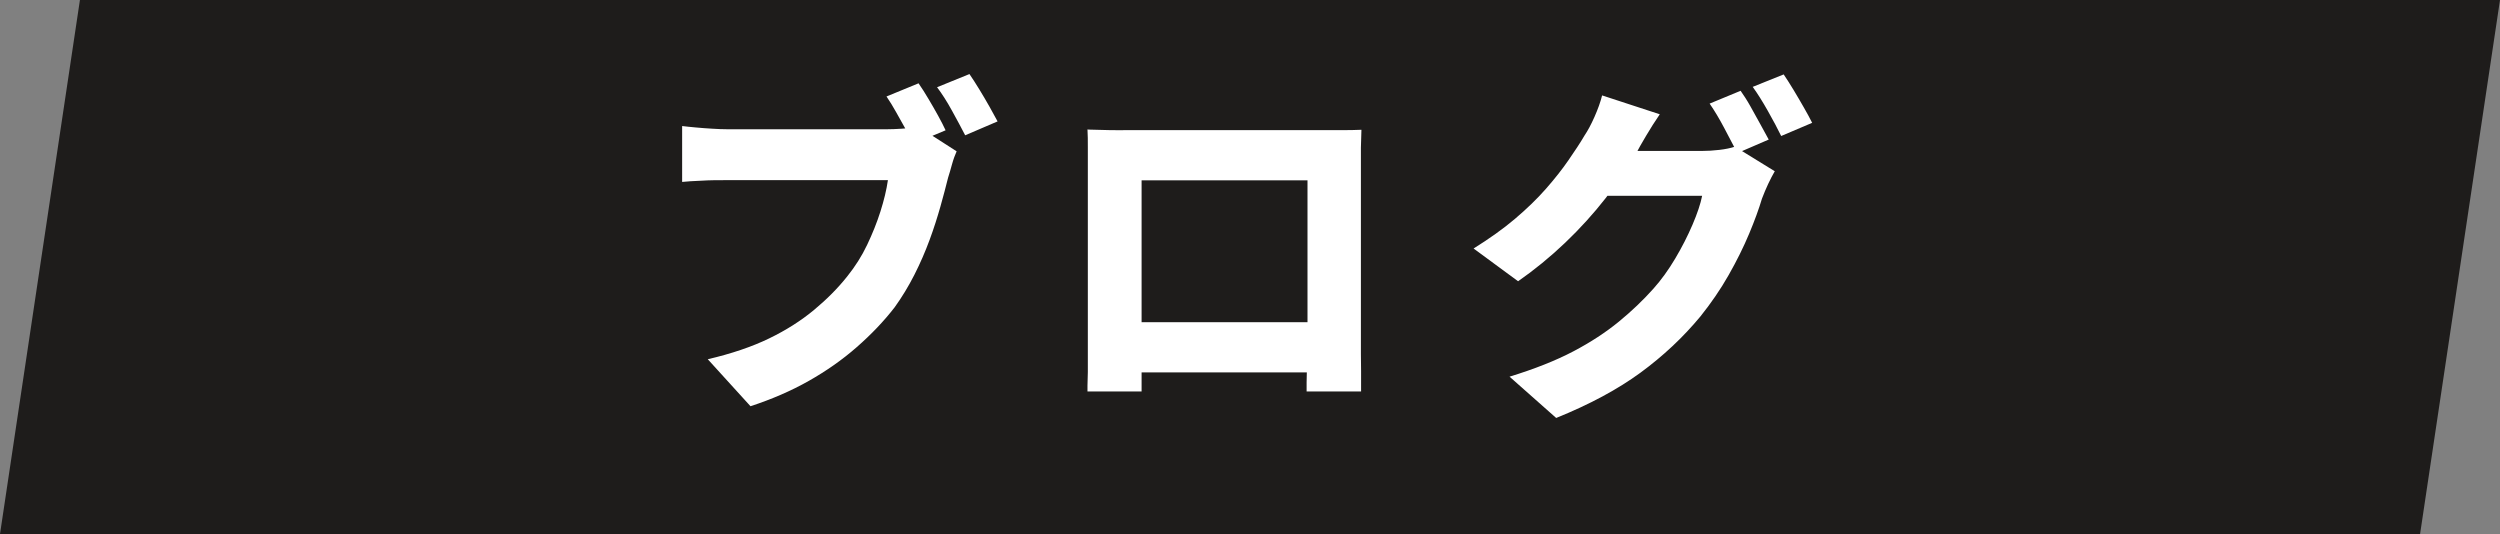
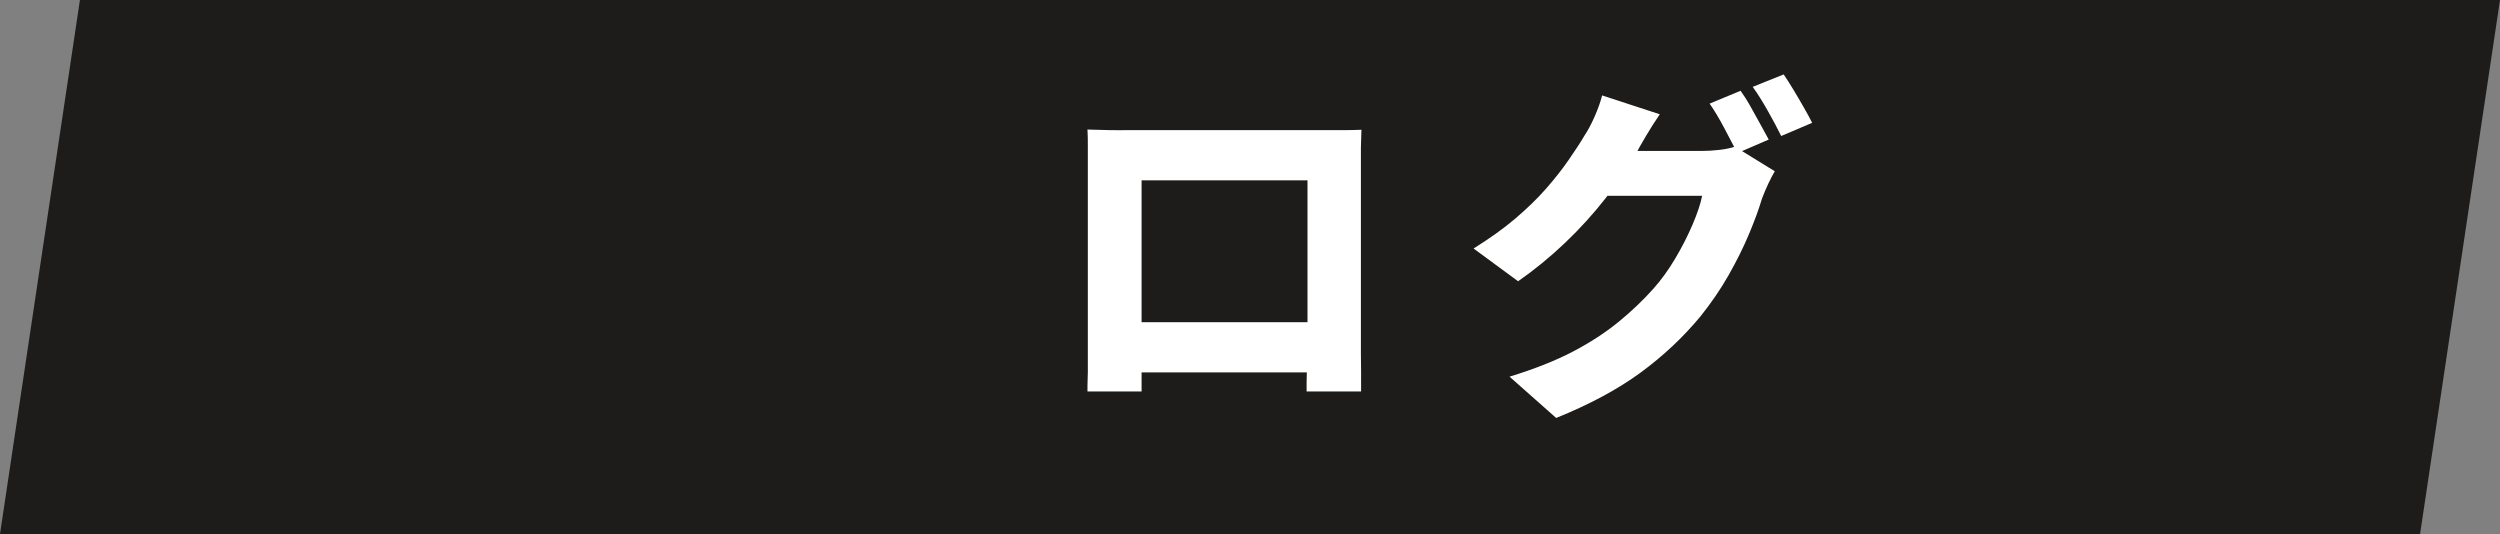
<svg xmlns="http://www.w3.org/2000/svg" id="_レイヤー_2" data-name="レイヤー_2" viewBox="0 0 140.44 30">
  <rect x="0" y="0" width="140.44" height="30" fill="#808080" stroke="none" />
  <defs>
    <style>
      .cls-1 {
        fill: #1e1c1b;
      }

      .cls-2 {
        fill: #fff;
      }
    </style>
  </defs>
  <g id="text">
    <g>
      <polygon class="cls-1" points="135.95 30 0 30 4.49 0 140.44 0 135.95 30" />
      <g>
-         <path class="cls-2" d="M53.74,8.5c-.09.2-.18.44-.26.73-.08.29-.15.54-.22.75-.12.48-.26,1.02-.43,1.62-.17.6-.37,1.23-.61,1.88-.24.65-.52,1.3-.85,1.95-.33.65-.7,1.26-1.11,1.83-.61.79-1.32,1.53-2.13,2.24-.81.71-1.71,1.34-2.7,1.9s-2.08,1.03-3.27,1.42l-2.4-2.64c1.33-.31,2.48-.7,3.45-1.17.97-.47,1.81-1.01,2.52-1.6.71-.59,1.34-1.22,1.87-1.89.44-.55.81-1.13,1.11-1.76s.55-1.25.75-1.88c.2-.63.34-1.21.42-1.76h-9.06c-.48,0-.95,0-1.41.03-.46.02-.82.04-1.09.07v-3.14c.21.03.47.05.77.08.3.03.61.05.93.07.32.02.59.03.8.03h9.04c.21,0,.48-.01.8-.03.32-.02.62-.06.9-.13l2.18,1.4ZM51.6,4.68c.19.27.37.56.56.88.19.32.37.63.54.94.17.31.31.58.42.82l-1.82.76c-.13-.28-.28-.57-.45-.87-.17-.3-.34-.6-.51-.91-.17-.31-.35-.6-.54-.88l1.8-.74ZM54.46,4.16c.17.25.36.54.56.87.2.33.39.65.57.97.18.32.33.59.45.82l-1.82.78c-.21-.41-.46-.87-.74-1.38-.28-.51-.56-.95-.84-1.32l1.82-.74Z" />
        <path class="cls-2" d="M61.16,7.28c.4.01.8.02,1.19.03s.73,0,1.01,0h12c.36,0,.73,0,1.12-.02-.01.31-.02.64-.03,1.01,0,.37,0,.71,0,1.03v9.78c0,.2,0,.46,0,.78,0,.32.01.64.01.95s0,.58,0,.8,0,.34,0,.35h-3.06s0-.18,0-.5c0-.32.02-.7.03-1.13.01-.43.02-.85.02-1.25v-8.98h-9.32v9.87c0,.33,0,.64,0,.93,0,.29,0,.54,0,.74v.32h-3.04s0-.12,0-.32c0-.2.01-.46.02-.77,0-.31,0-.63,0-.95v-11.66c0-.39,0-.73-.02-1.02ZM74.56,18.1v2.82h-11.92v-2.82h11.92Z" />
        <path class="cls-2" d="M93.24,6.42c-.27.39-.52.79-.77,1.21-.25.42-.43.74-.55.97-.47.81-1.04,1.66-1.72,2.53-.68.87-1.44,1.71-2.28,2.51s-1.72,1.52-2.64,2.16l-2.5-1.84c.88-.55,1.66-1.1,2.33-1.67.67-.57,1.25-1.13,1.74-1.69.49-.56.91-1.09,1.26-1.6.35-.51.66-.97.91-1.4.17-.25.36-.6.55-1.03.19-.43.34-.84.43-1.21l3.24,1.06ZM99.7,9.62c-.12.2-.24.44-.37.71-.13.27-.24.55-.35.83-.17.57-.41,1.23-.72,1.97-.31.74-.69,1.51-1.15,2.32s-.99,1.58-1.59,2.33c-.97,1.17-2.1,2.23-3.37,3.16-1.27.93-2.85,1.78-4.73,2.54l-2.62-2.32c1.4-.43,2.59-.9,3.58-1.42.99-.52,1.84-1.08,2.56-1.67.72-.59,1.37-1.21,1.94-1.85.44-.49.85-1.06,1.23-1.7.38-.64.7-1.27.97-1.9.27-.63.45-1.17.54-1.62h-6.56l1-2.52h5.54c.32,0,.65-.02.99-.06s.63-.1.87-.18l2.24,1.38ZM97.78,5.1c.17.24.36.53.55.87.19.34.38.68.56,1.01s.34.62.47.86l-1.76.76c-.21-.41-.46-.88-.74-1.41-.28-.53-.55-.98-.82-1.37l1.74-.72ZM100.2,4.18c.17.25.36.55.56.88s.39.66.58.99c.19.33.34.61.46.85l-1.74.74c-.2-.41-.45-.88-.75-1.41s-.58-.98-.85-1.35l1.74-.7Z" />
      </g>
    </g>
  </g>
</svg>